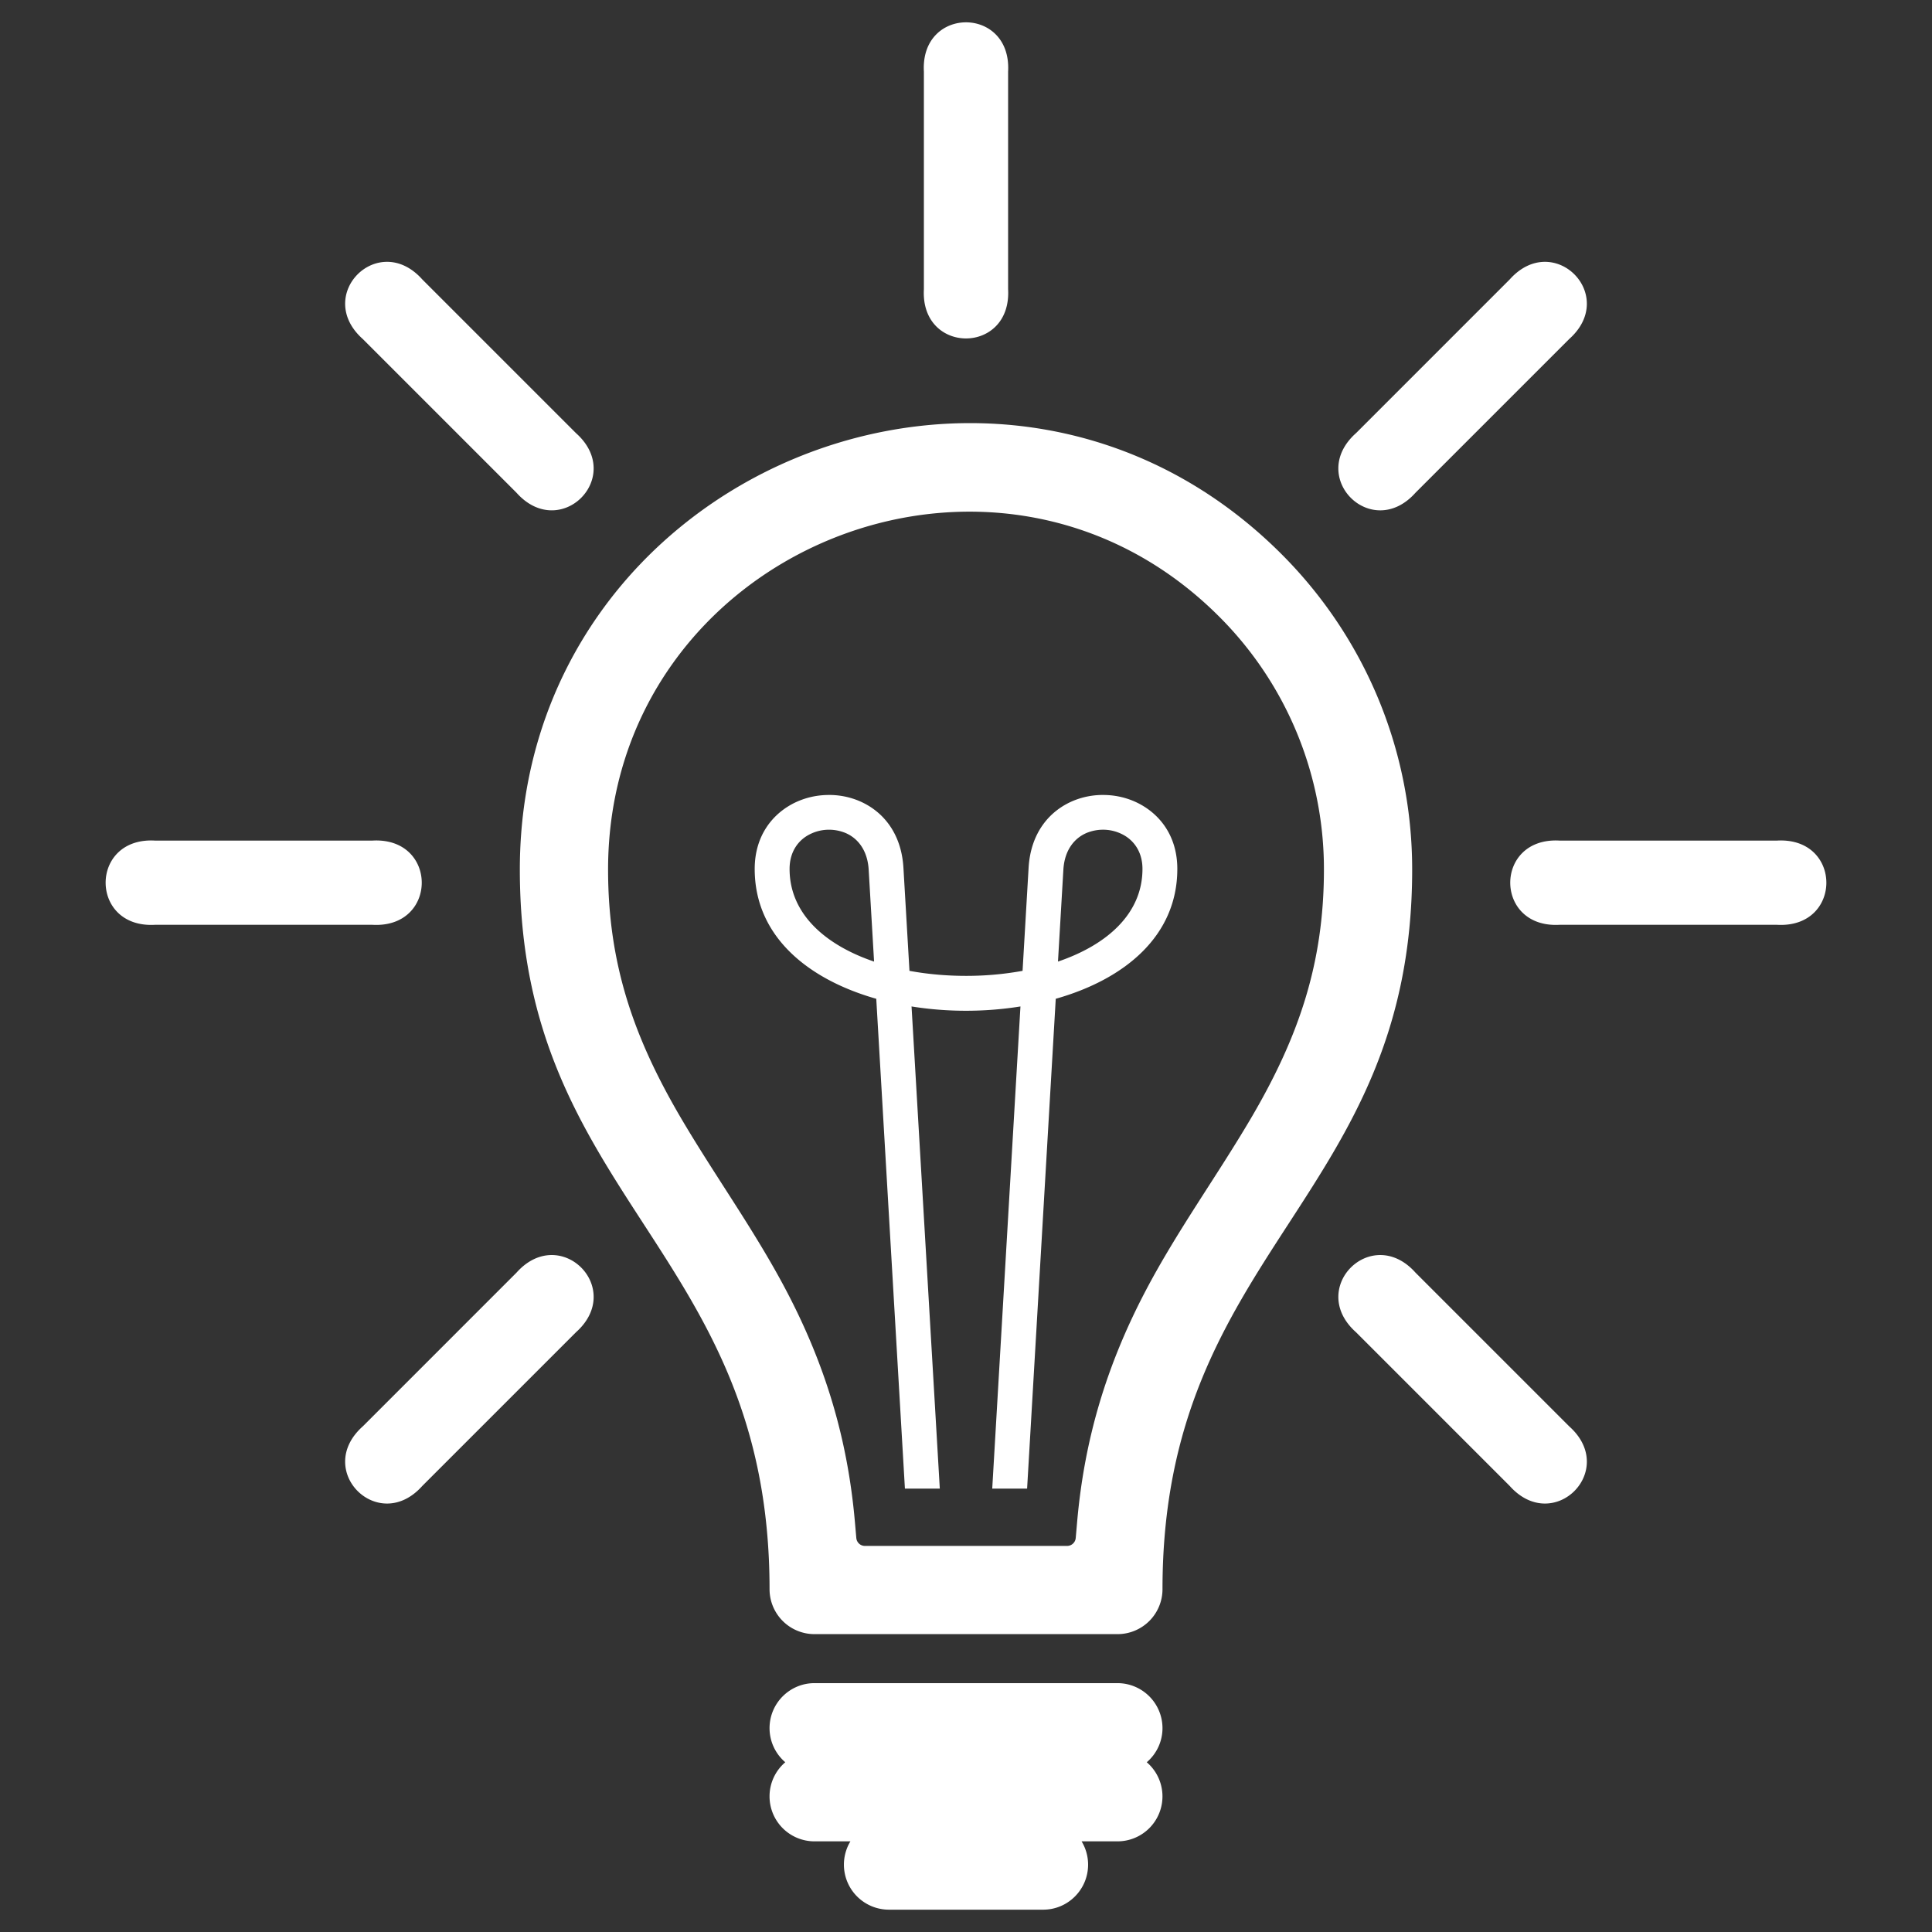
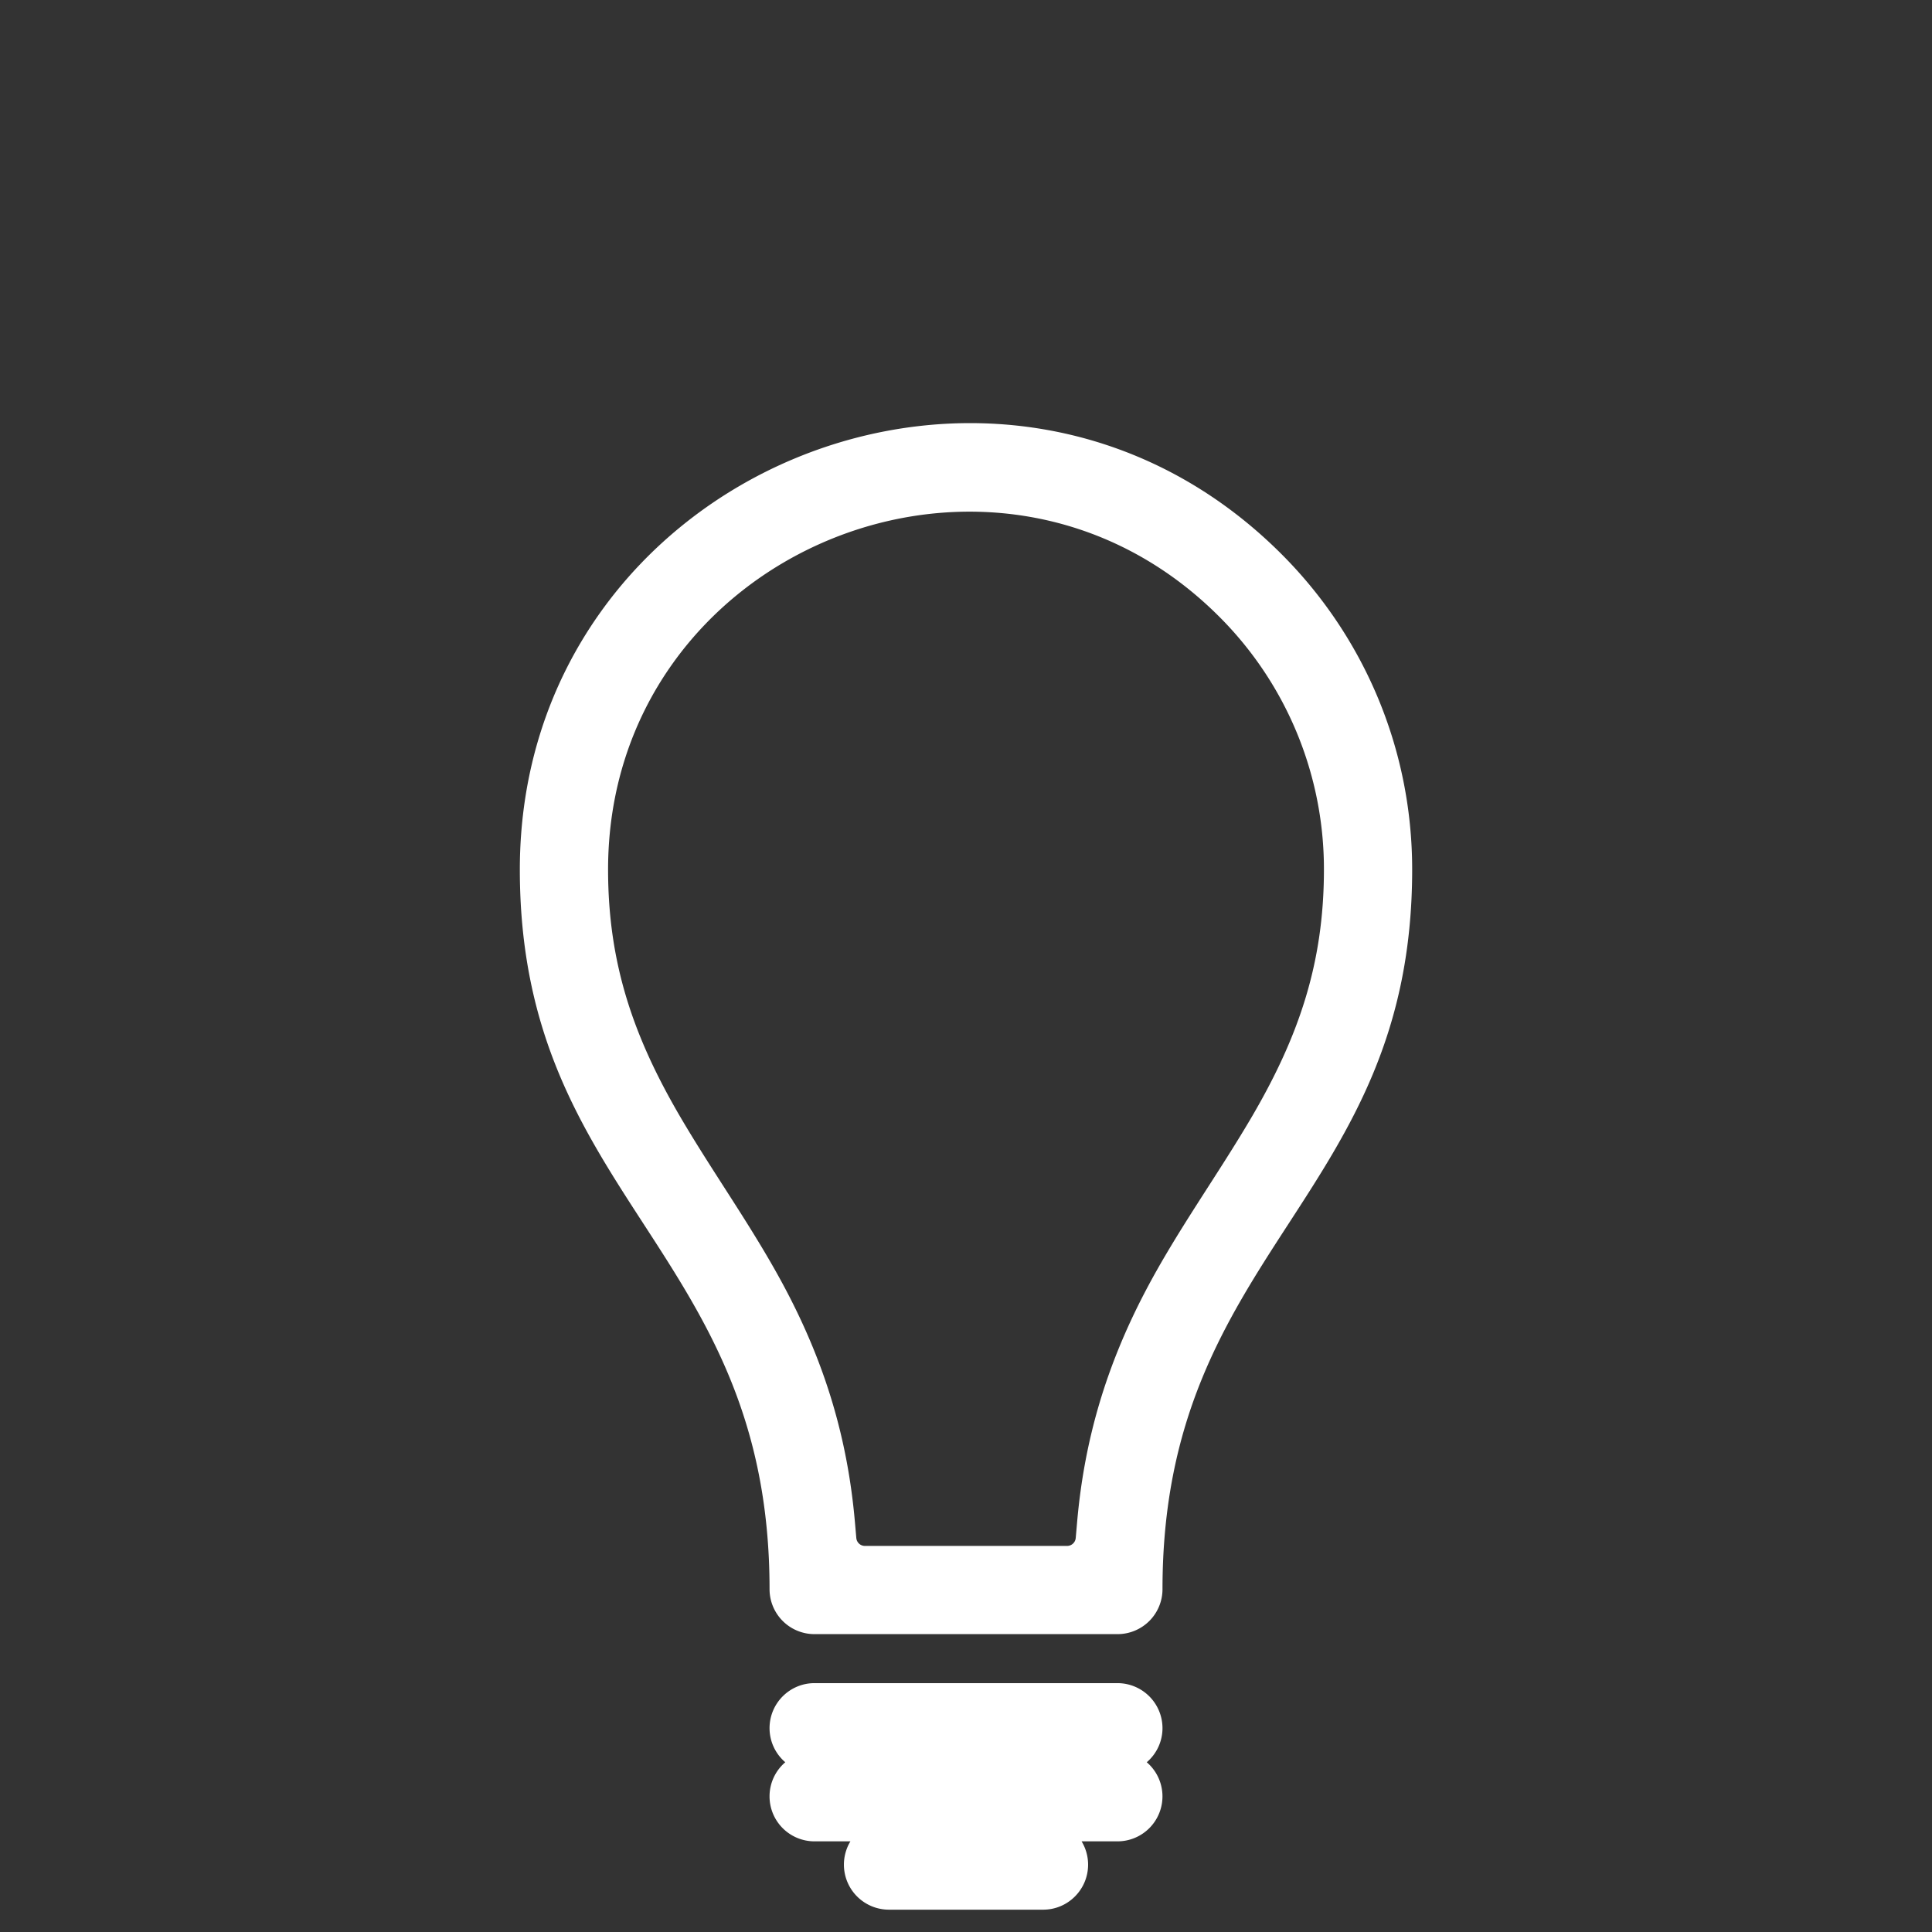
<svg xmlns="http://www.w3.org/2000/svg" viewBox="0 0 256 256" height="256">
  <rect x="0" y="0" width="256" height="256" fill="#333333" stroke="none" />
  <g id="icon-lightbulb" fill="#fff">
-     <path d="M242.002 116.942c-.01-2.906-2.188-5.805-6.536-5.56h-28.814c-4.362-.246-6.54 2.672-6.537 5.587l.001.013c.01 2.906 2.188 5.804 6.536 5.559h28.814c4.362.246 6.541-2.672 6.537-5.587l-.001-.012zM55.885 116.953l-.001-.011c-.01-2.906-2.188-5.805-6.536-5.56H20.534c-4.362-.246-6.54 2.672-6.537 5.587l.001.013c.01 2.906 2.188 5.804 6.536 5.559h28.814c4.362.245 6.541-2.673 6.537-5.588zM122.421 38.309c-.246 4.362 2.672 6.541 5.587 6.537l.011-.001c2.906-.01 5.805-2.188 5.56-6.536V9.495c.246-4.362-2.672-6.54-5.587-6.537l-.013.001c-2.906.01-5.804 2.188-5.559 6.536v28.814zM179.008 65.982c2.062 2.048 5.651 2.557 8.552-.691l20.374-20.374c3.258-2.91 2.736-6.514.672-8.573l-.008-.008c-2.062-2.048-5.652-2.558-8.553.69L179.67 57.4c-3.258 2.91-2.736 6.514-.672 8.573l.01.009zM76.993 167.941c-2.062-2.048-5.652-2.558-8.553.69l-20.374 20.374c-3.258 2.91-2.736 6.514-.672 8.573l.01.009c2.062 2.048 5.651 2.557 8.552-.691l20.374-20.374c3.258-2.91 2.736-6.514.672-8.573l-.009-.008zM48.065 44.916L68.439 65.29c2.91 3.258 6.514 2.736 8.573.672l.009-.01c2.047-2.062 2.557-5.651-.691-8.552L55.955 37.026c-2.91-3.258-6.514-2.736-8.573-.672l-.008.008c-2.047 2.063-2.557 5.653.691 8.554zM207.935 189.006l-20.374-20.374c-2.91-3.258-6.514-2.736-8.573-.672l-.008.008c-2.048 2.062-2.558 5.652.69 8.553l20.374 20.374c2.91 3.258 6.514 2.736 8.573.672l.009-.01c2.047-2.061 2.557-5.65-.691-8.551zM150.519 106.283a10.299 10.299 0 0 0-4.078-.941 10.217 10.217 0 0 0-4.135.73c-3.184 1.29-5.743 4.23-6.013 8.937l-.798 13.633a41.635 41.635 0 0 1-7.493.666c-2.544 0-5.082-.222-7.493-.666l-.798-13.633c-.27-4.707-2.825-7.647-6.013-8.937a10.214 10.214 0 0 0-4.135-.73 10.36 10.36 0 0 0-4.082.941c-3.105 1.449-5.479 4.453-5.479 8.853 0 8.895 7.002 14.616 16.108 17.208l3.797 64.908h4.622l-3.744-63.892c2.363.38 4.797.571 7.218.571 2.416 0 4.848-.19 7.213-.571l-3.739 63.892h4.62l3.797-64.908c9.106-2.581 16.108-8.302 16.108-17.208.001-4.401-2.373-7.404-5.483-8.853zm-45.895 8.853c0-2.337 1.216-3.913 2.814-4.654a5.615 5.615 0 0 1 2.253-.539 5.746 5.746 0 0 1 2.274.402c1.66.677 2.992 2.284 3.141 4.918l.714 12.153c-6.436-2.189-11.196-6.304-11.196-12.28zm35.563 12.279l.714-12.153c.147-2.634 1.48-4.241 3.141-4.918a5.761 5.761 0 0 1 2.274-.402 5.62 5.62 0 0 1 2.253.539c1.592.741 2.814 2.317 2.814 4.654 0 5.977-4.76 10.092-11.196 12.28z" />
    <g>
      <path d="M154.036 228.99a5.968 5.968 0 0 0-5.96-5.965h-40.153c-3.289 0-5.954 2.676-5.954 5.965a5.94 5.94 0 0 0 2.084 4.516 5.947 5.947 0 0 0-2.084 4.527 5.954 5.954 0 0 0 5.954 5.955h4.76a5.968 5.968 0 0 0 5.098 9.054h20.443c3.289 0 5.954-2.676 5.954-5.965a5.952 5.952 0 0 0-.862-3.089h4.76a5.958 5.958 0 0 0 3.876-10.482 5.941 5.941 0 0 0 2.084-4.516zM169.806 73.422C132.652 36.268 68.881 62.74 68.881 115.22c0 43.702 33.089 50.334 33.089 95.357a5.953 5.953 0 0 0 5.955 5.954h40.153a5.956 5.956 0 0 0 5.959-5.954c0-45.024 33.083-51.655 33.083-95.357-.001-16.32-6.616-31.105-17.314-41.798zm-18.012 97.631c-5.14 9.793-8.101 19.577-9.069 30.618l-.185 2.115a1.152 1.152 0 0 1-1.152 1.058h-26.775a1.148 1.148 0 0 1-1.148-1.058l-.185-2.115c-.968-11.043-3.929-20.825-9.069-30.608-4.178-7.963-9.414-15.156-13.95-22.866-6.272-10.671-9.688-20.444-9.688-32.977 0-42.073 51.211-63.279 80.963-33.527a47.264 47.264 0 0 1 13.892 33.527c0 12.533-3.41 22.305-9.682 32.977-4.539 7.711-9.779 14.903-13.952 22.856z" />
    </g>
  </g>
</svg>